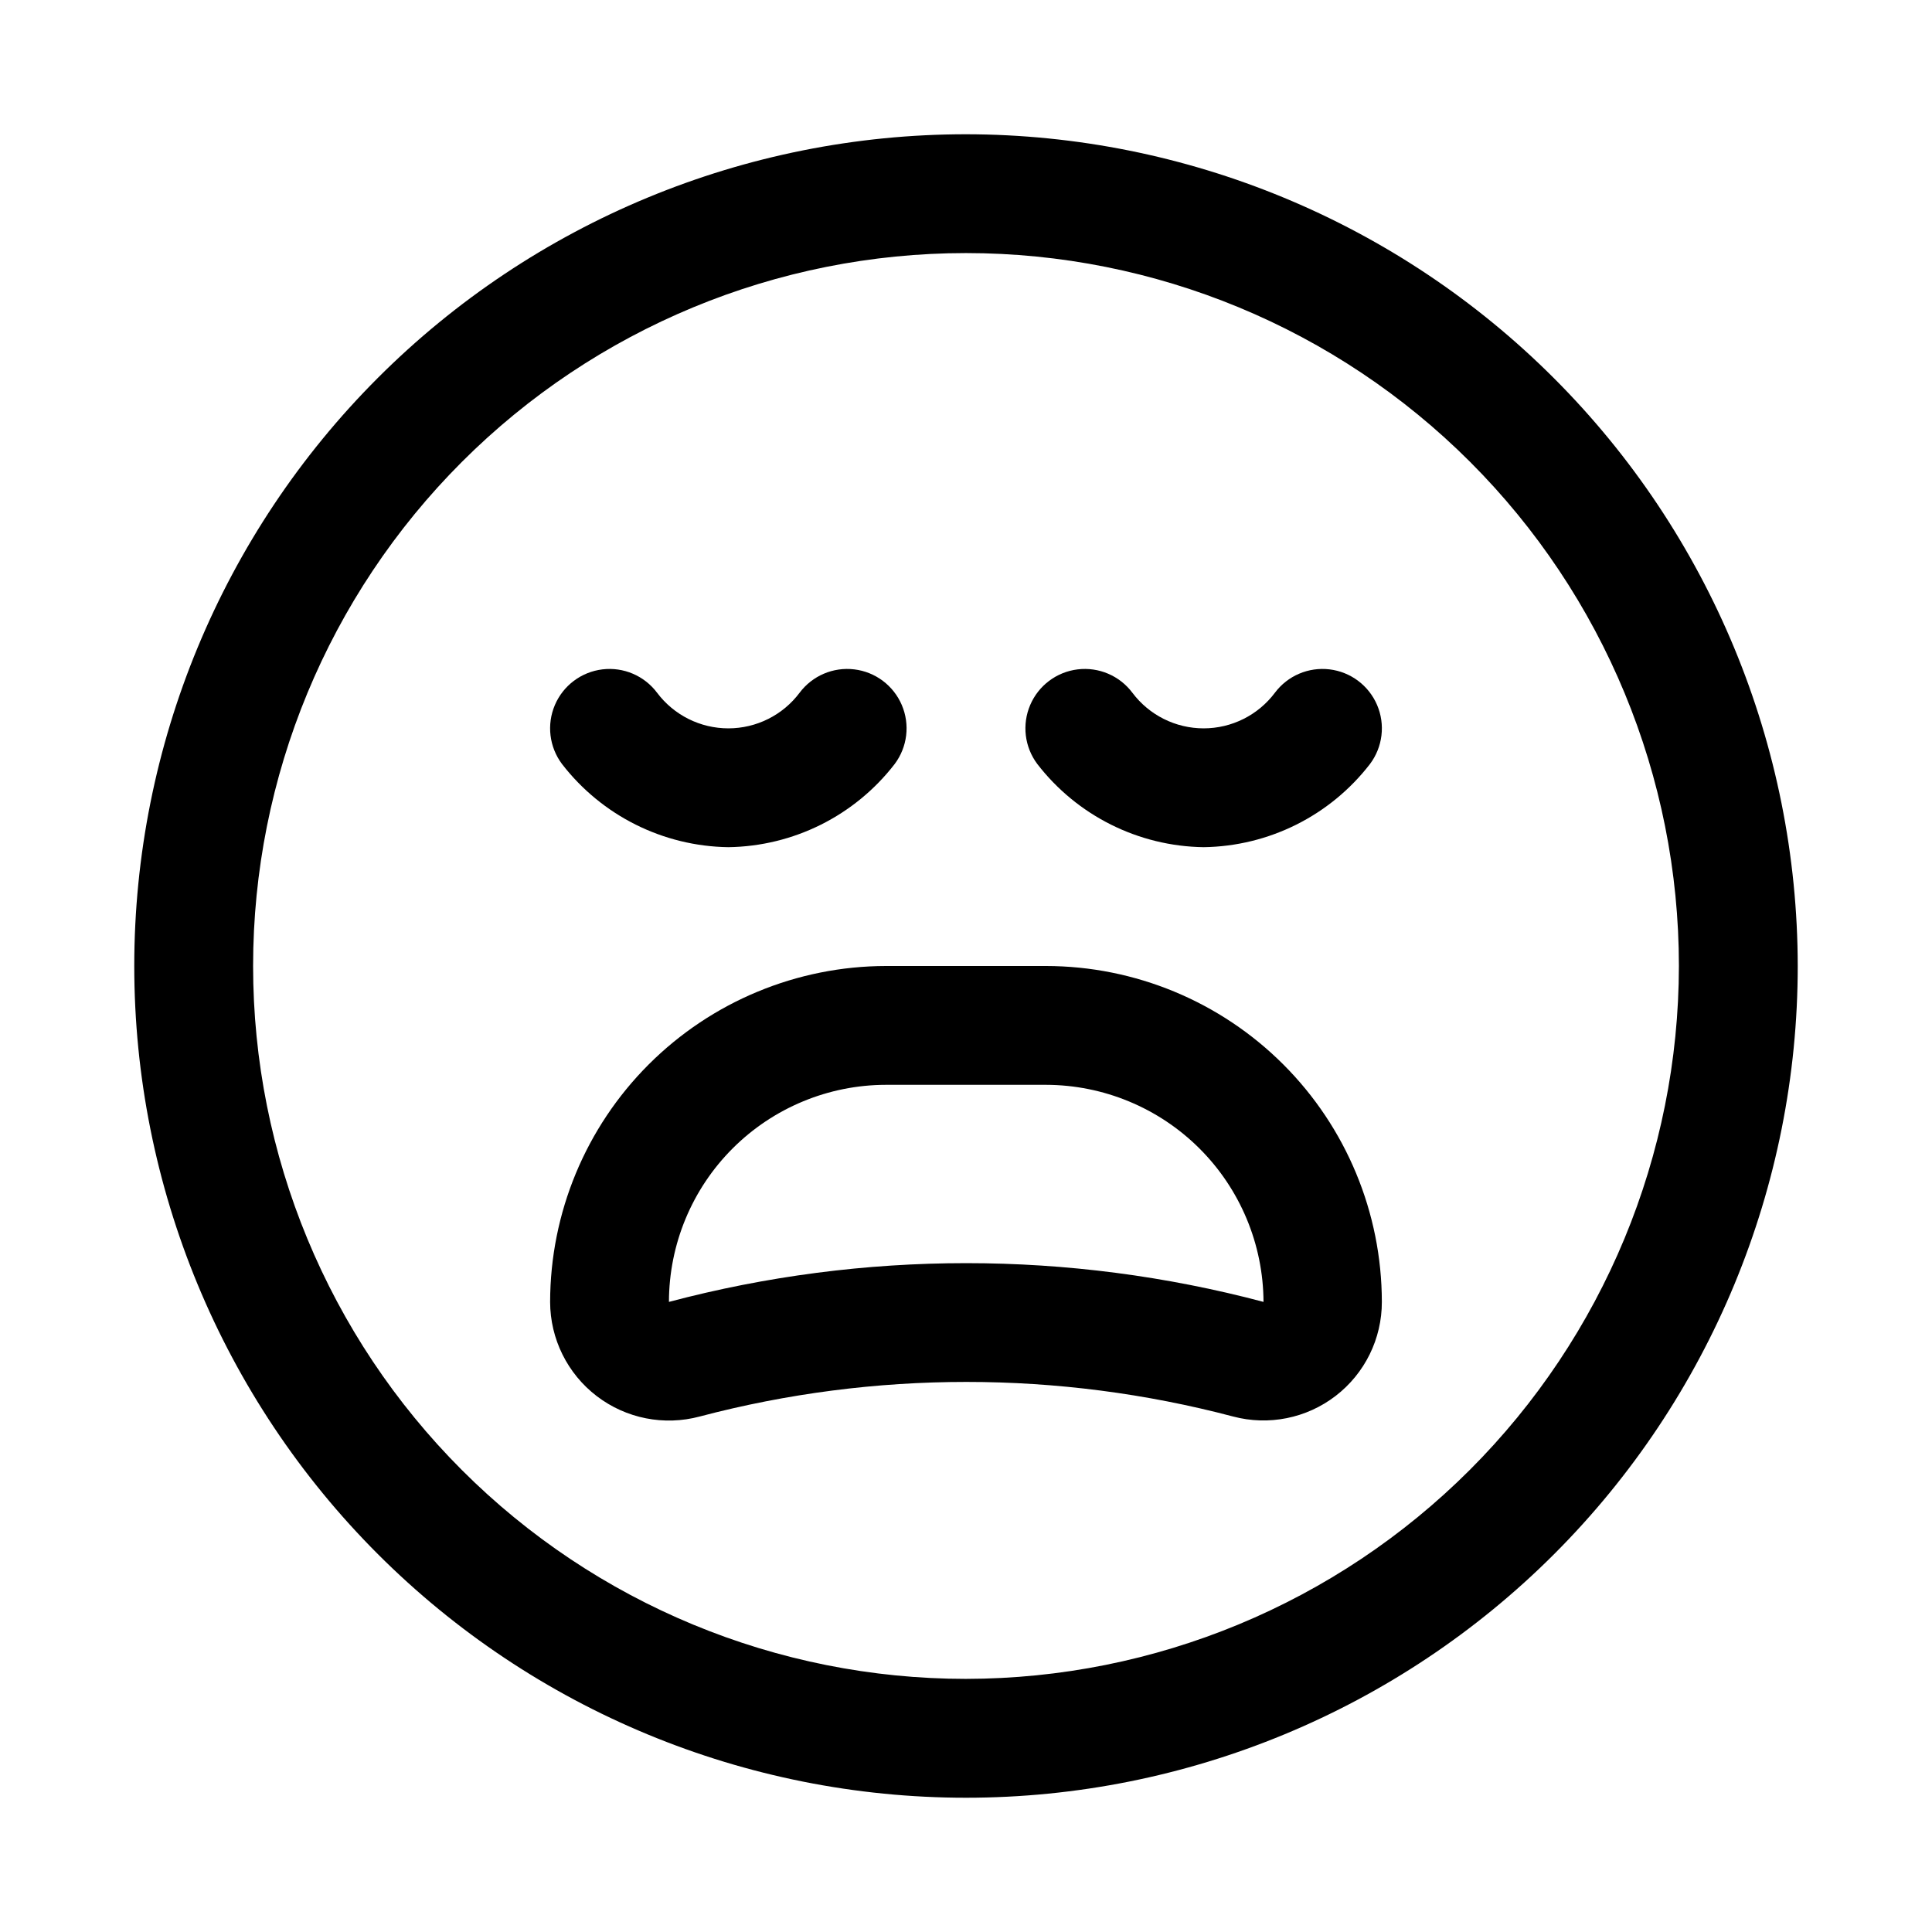
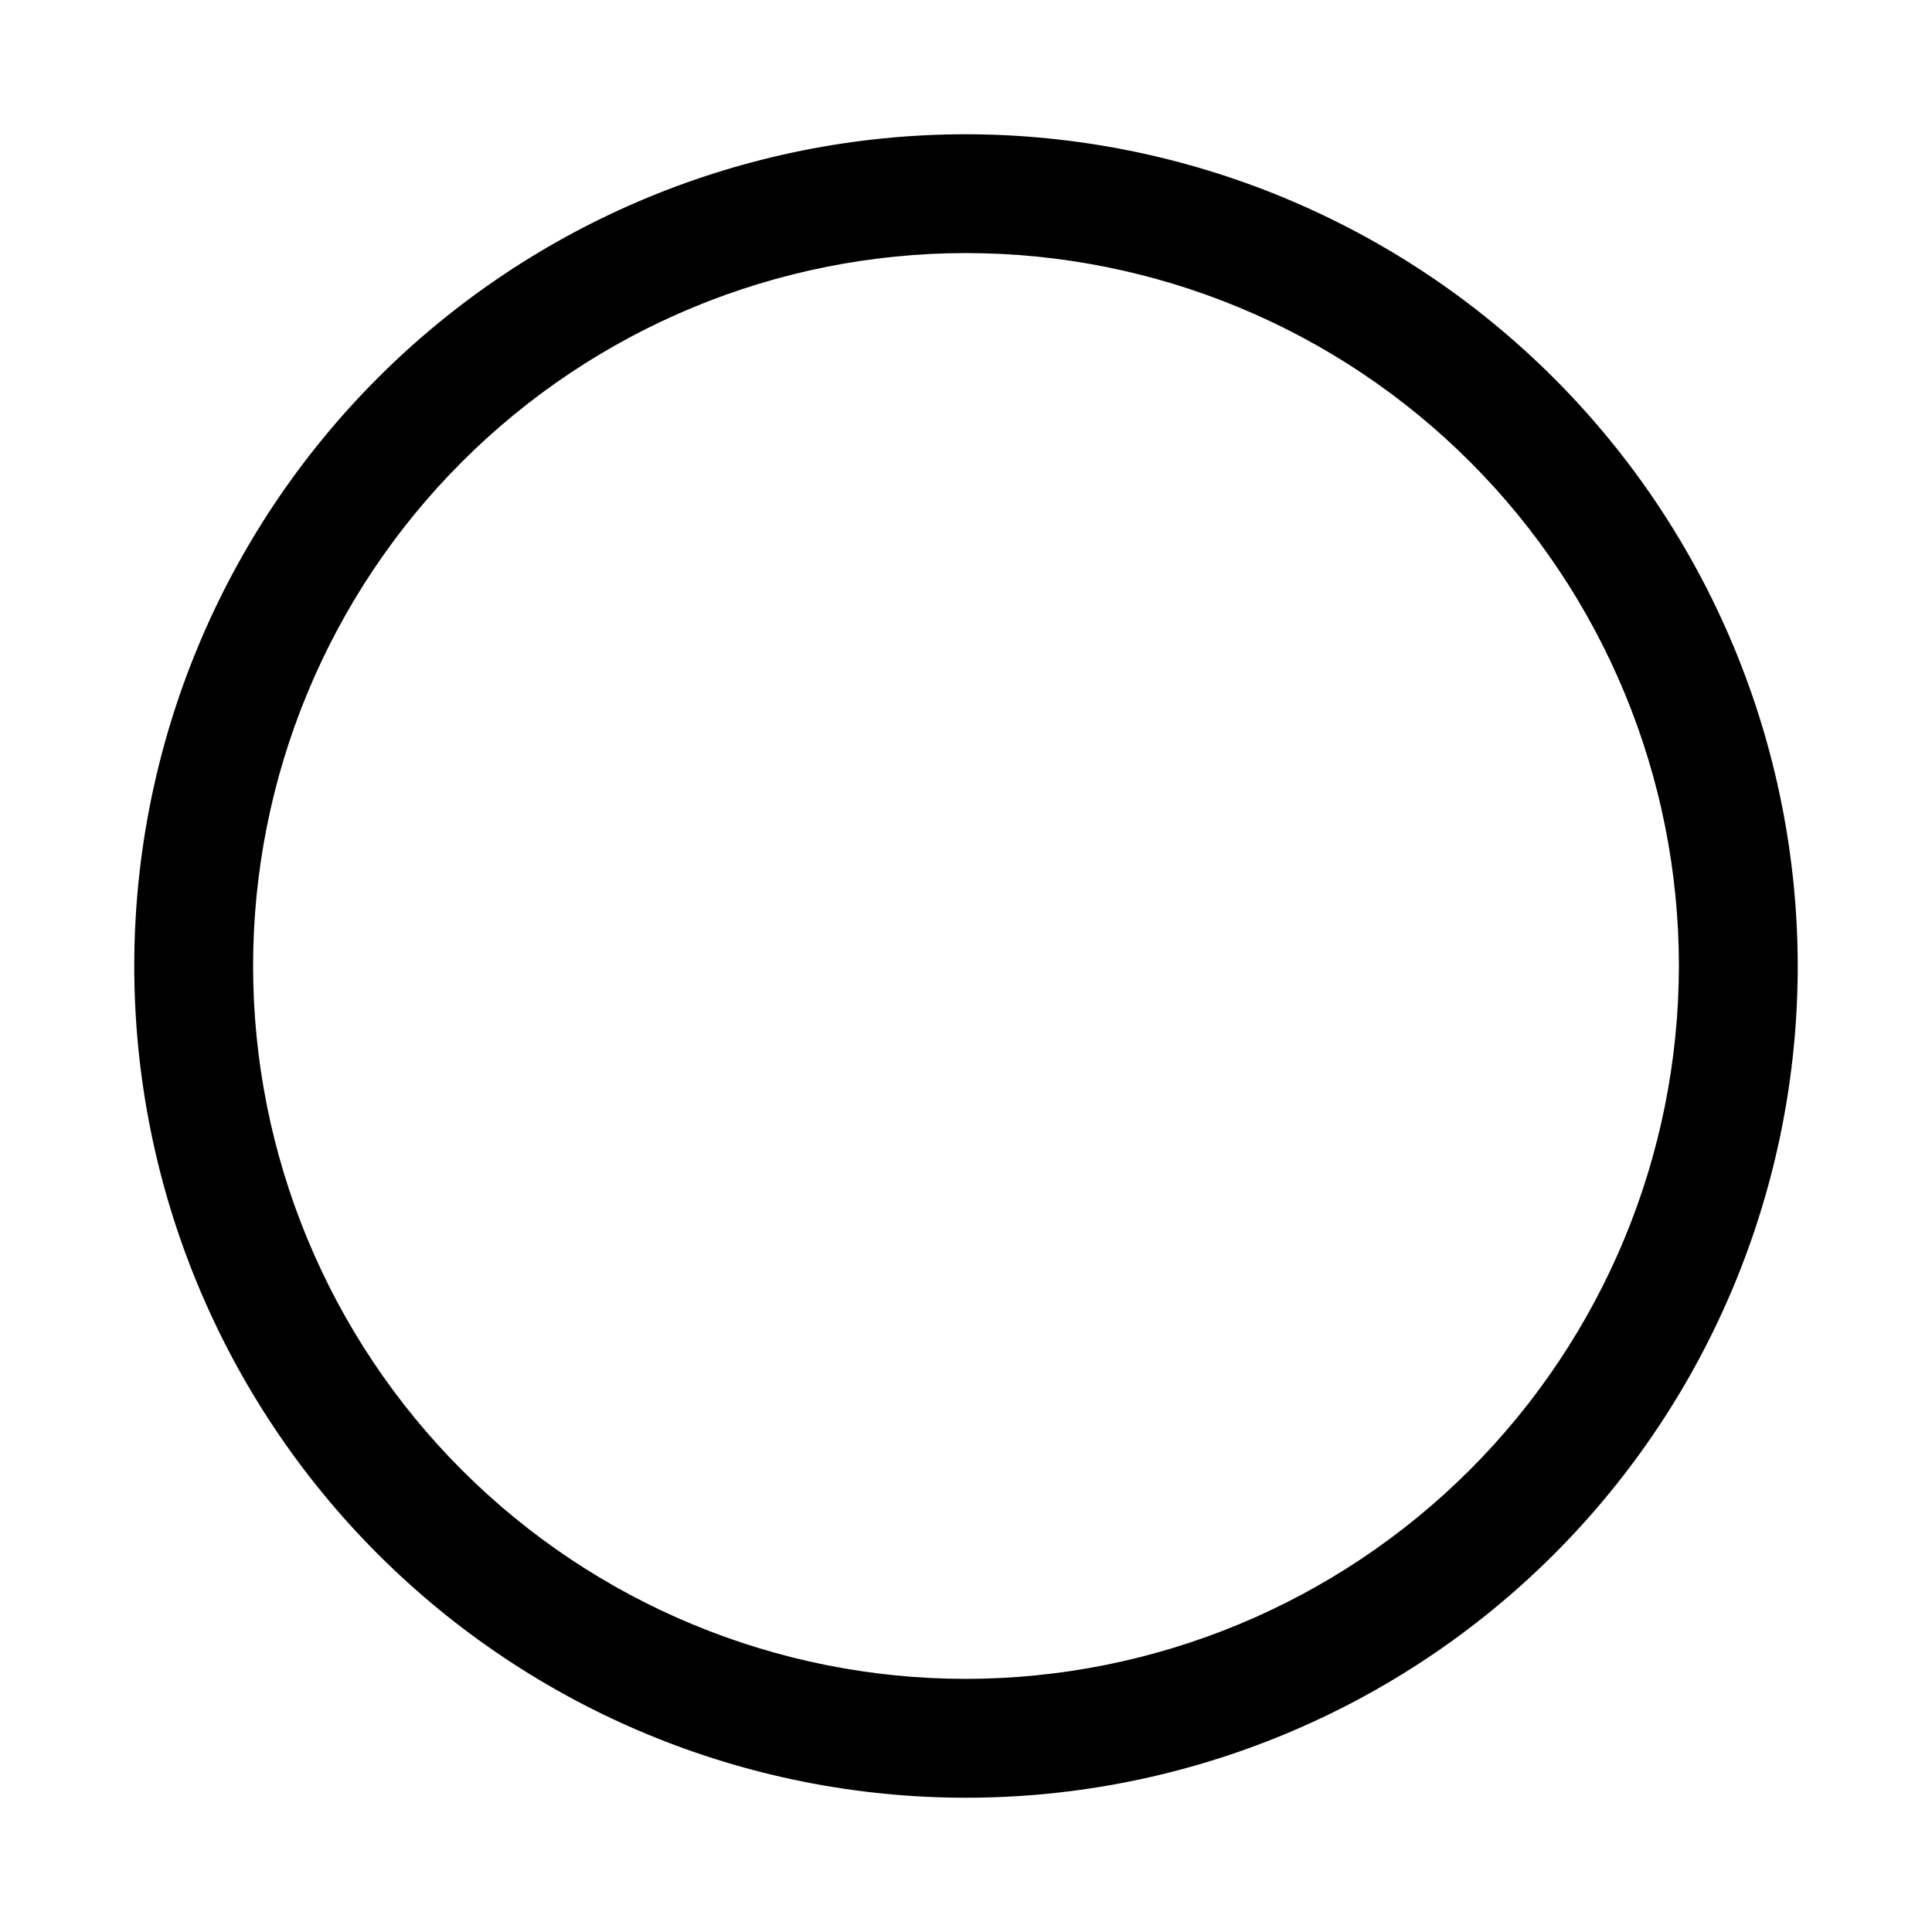
<svg xmlns="http://www.w3.org/2000/svg" fill="#000000" width="800px" height="800px" version="1.1" viewBox="144 144 512 512">
  <g>
    <path d="m400 179.58c-58.461 0-114.52 23.223-155.86 64.559s-64.559 97.398-64.559 155.86c0 58.457 23.223 114.52 64.559 155.86 41.336 41.336 97.398 64.559 155.86 64.559 58.457 0 114.52-23.223 155.86-64.559 41.336-41.336 64.559-97.398 64.559-155.86-0.062-58.441-23.305-114.47-64.625-155.79-41.324-41.324-97.352-64.566-155.79-64.629zm0 409.34c-50.109 0-98.164-19.902-133.59-55.336-35.43-35.43-55.336-83.484-55.336-133.59 0-50.109 19.906-98.164 55.336-133.59s83.484-55.336 133.59-55.336c50.105 0 98.16 19.906 133.59 55.336 35.434 35.43 55.336 83.484 55.336 133.59-0.055 50.09-19.977 98.113-55.395 133.53s-83.441 55.34-133.53 55.395z" />
-     <path d="m337.02 368.51c17.285-0.242 33.52-8.355 44.082-22.043 3.375-4.5 4.094-10.457 1.883-15.633-2.207-5.172-7.012-8.773-12.594-9.445-5.586-0.672-11.105 1.684-14.48 6.184-4.457 5.949-11.457 9.449-18.891 9.449-7.434 0-14.434-3.5-18.895-9.449-3.375-4.5-8.895-6.856-14.477-6.184-5.586 0.672-10.387 4.273-12.598 9.445-2.207 5.176-1.492 11.133 1.883 15.633 10.566 13.688 26.797 21.801 44.086 22.043z" />
-     <path d="m462.98 368.51c17.285-0.242 33.52-8.355 44.082-22.043 3.375-4.5 4.094-10.457 1.883-15.633-2.211-5.172-7.012-8.773-12.594-9.445-5.586-0.672-11.105 1.684-14.48 6.184-4.461 5.949-11.461 9.449-18.891 9.449-7.434 0-14.434-3.5-18.895-9.449-3.375-4.5-8.895-6.856-14.48-6.184-5.582 0.672-10.383 4.273-12.594 9.445-2.211 5.176-1.492 11.133 1.883 15.633 10.562 13.688 26.797 21.801 44.086 22.043z" />
-     <path d="m421.19 400h-42.383c-23.605 0.031-46.234 9.426-62.922 26.117-16.688 16.695-26.07 39.324-26.098 62.93 0.023 9.781 4.59 18.996 12.355 24.938 7.769 5.945 17.859 7.938 27.305 5.402 46.316-12.215 95.004-12.215 141.32 0 9.422 2.504 19.477 0.484 27.203-5.465 7.727-5.949 12.25-15.156 12.234-24.906-0.031-23.602-9.418-46.227-26.105-62.914s-39.312-26.074-62.91-26.102zm-99.914 89.016c0.02-15.254 6.086-29.875 16.867-40.66 10.785-10.785 25.41-16.852 40.664-16.867h42.383c15.258 0.031 29.883 6.098 40.688 16.879 10.801 10.777 16.898 25.391 16.965 40.648-51.629-13.691-105.93-13.691-157.57 0z" />
  </g>
</svg>